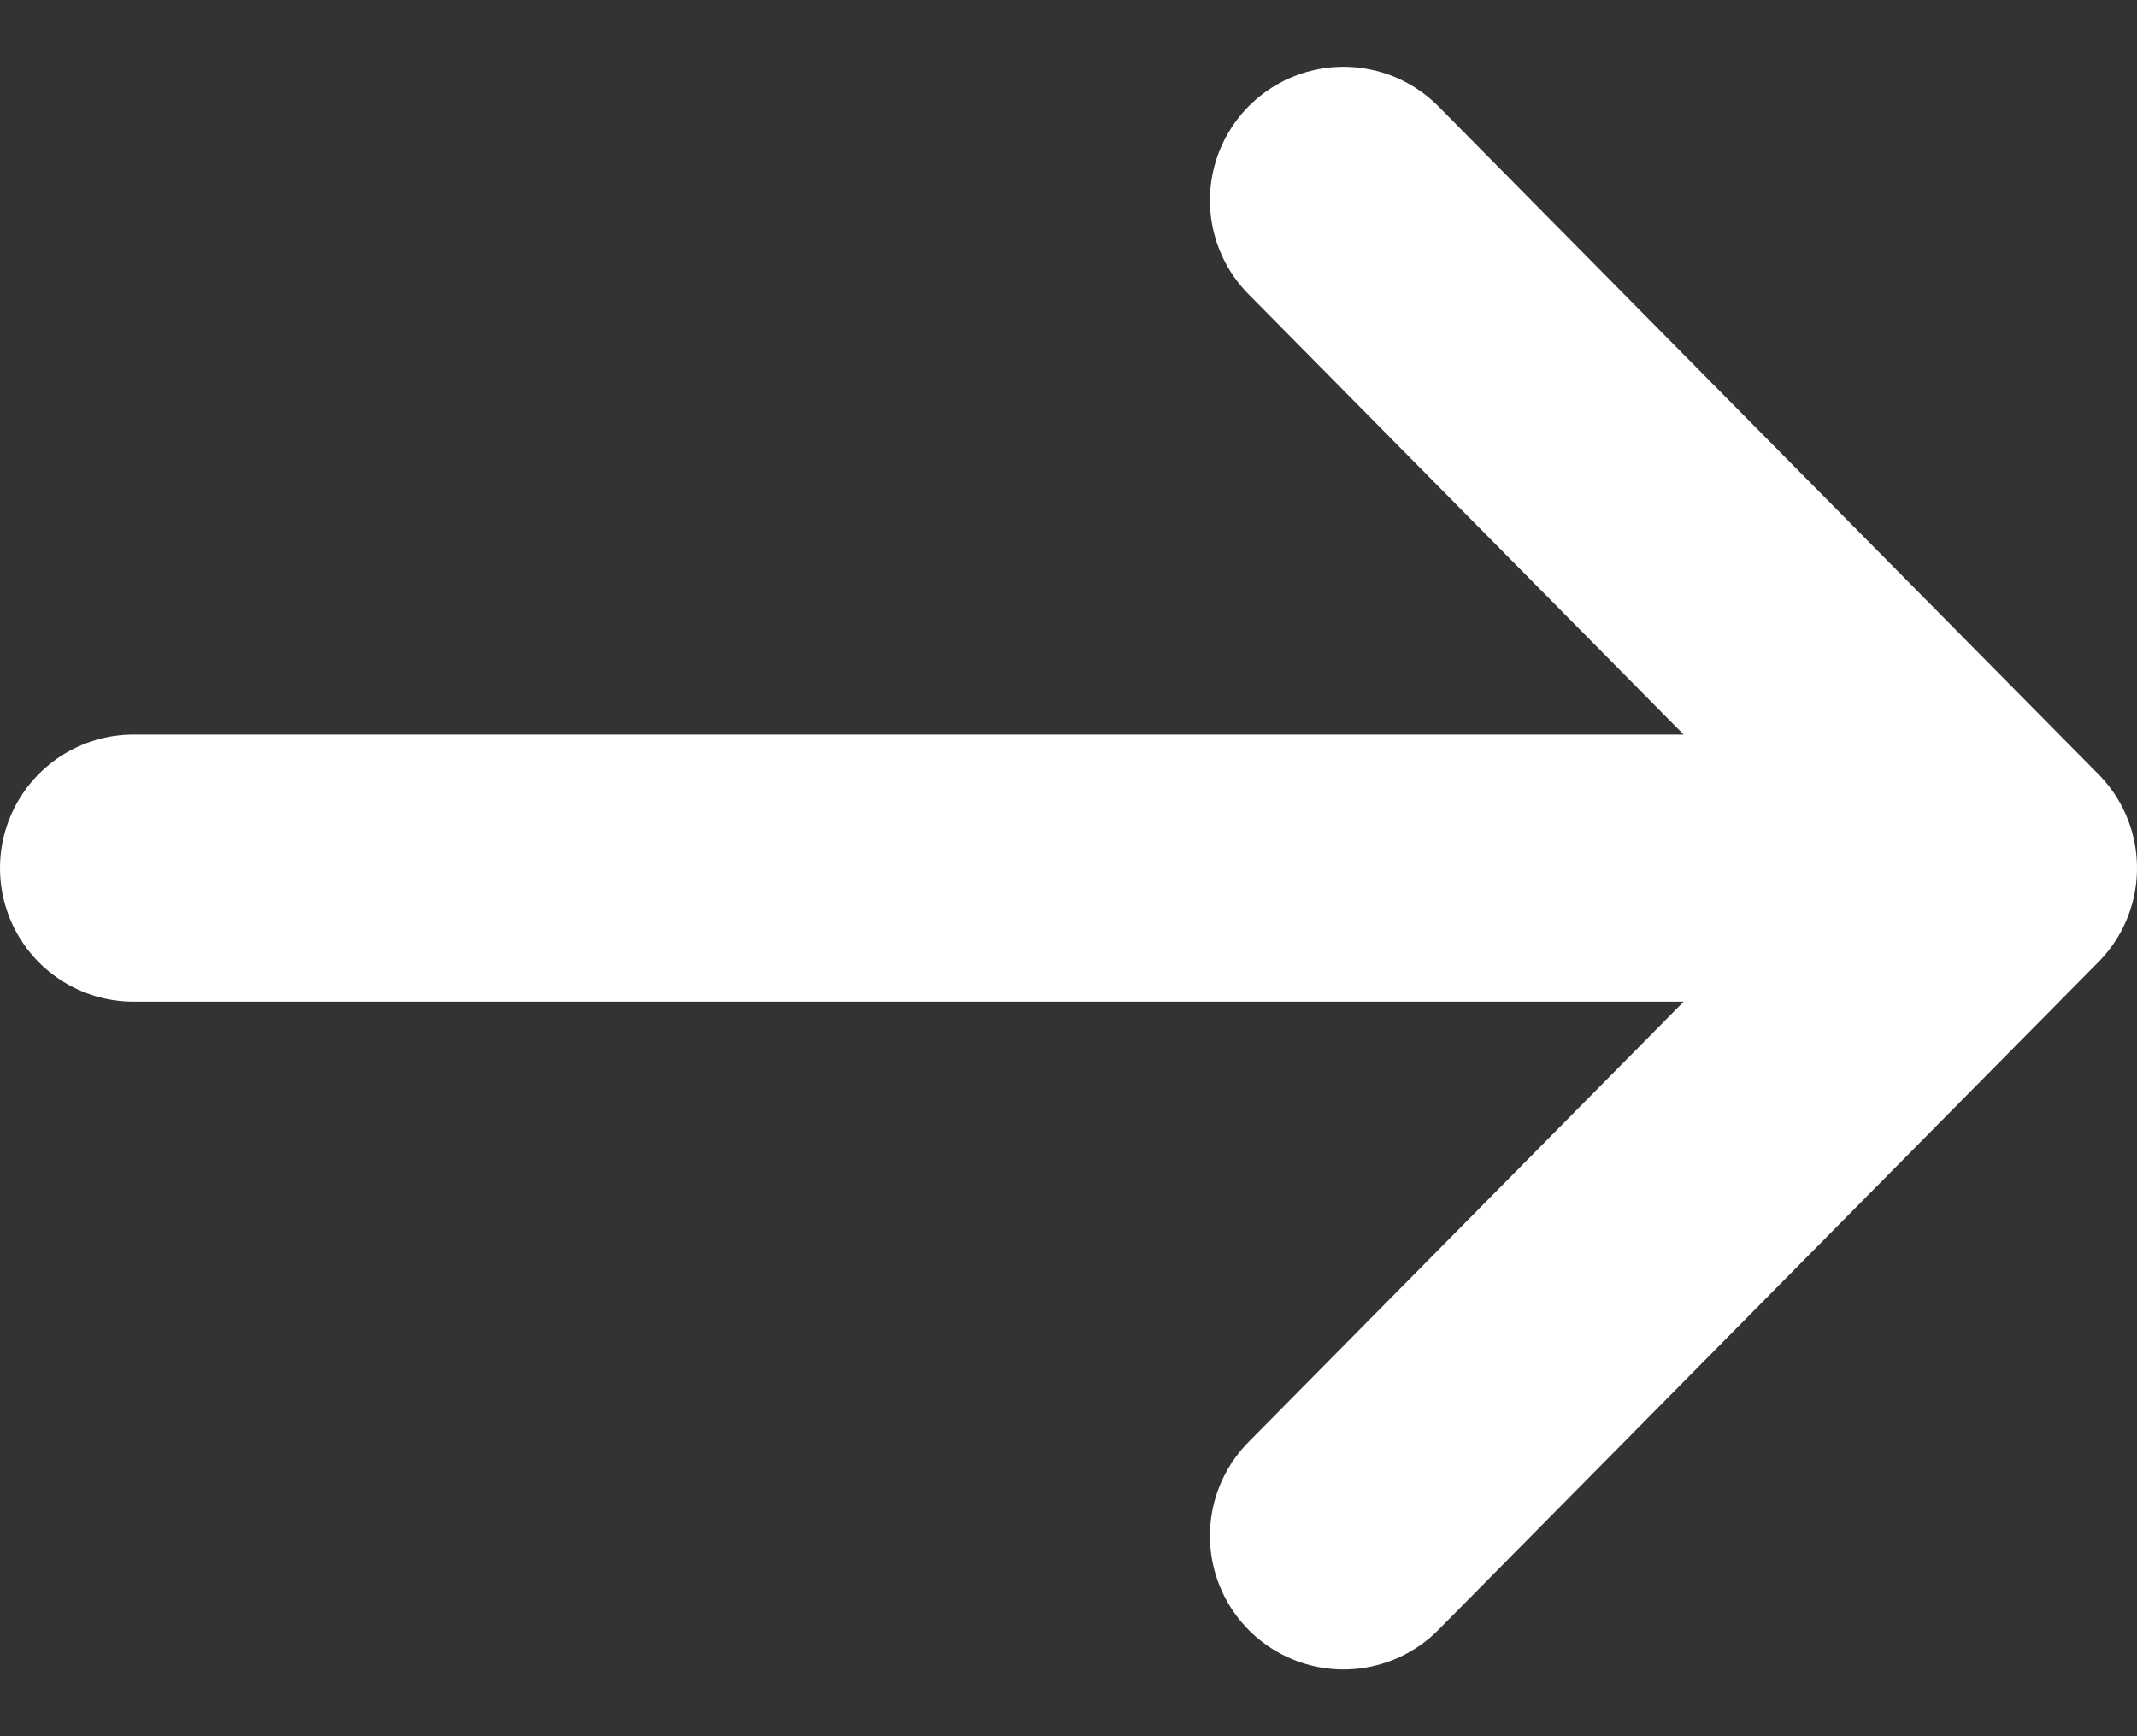
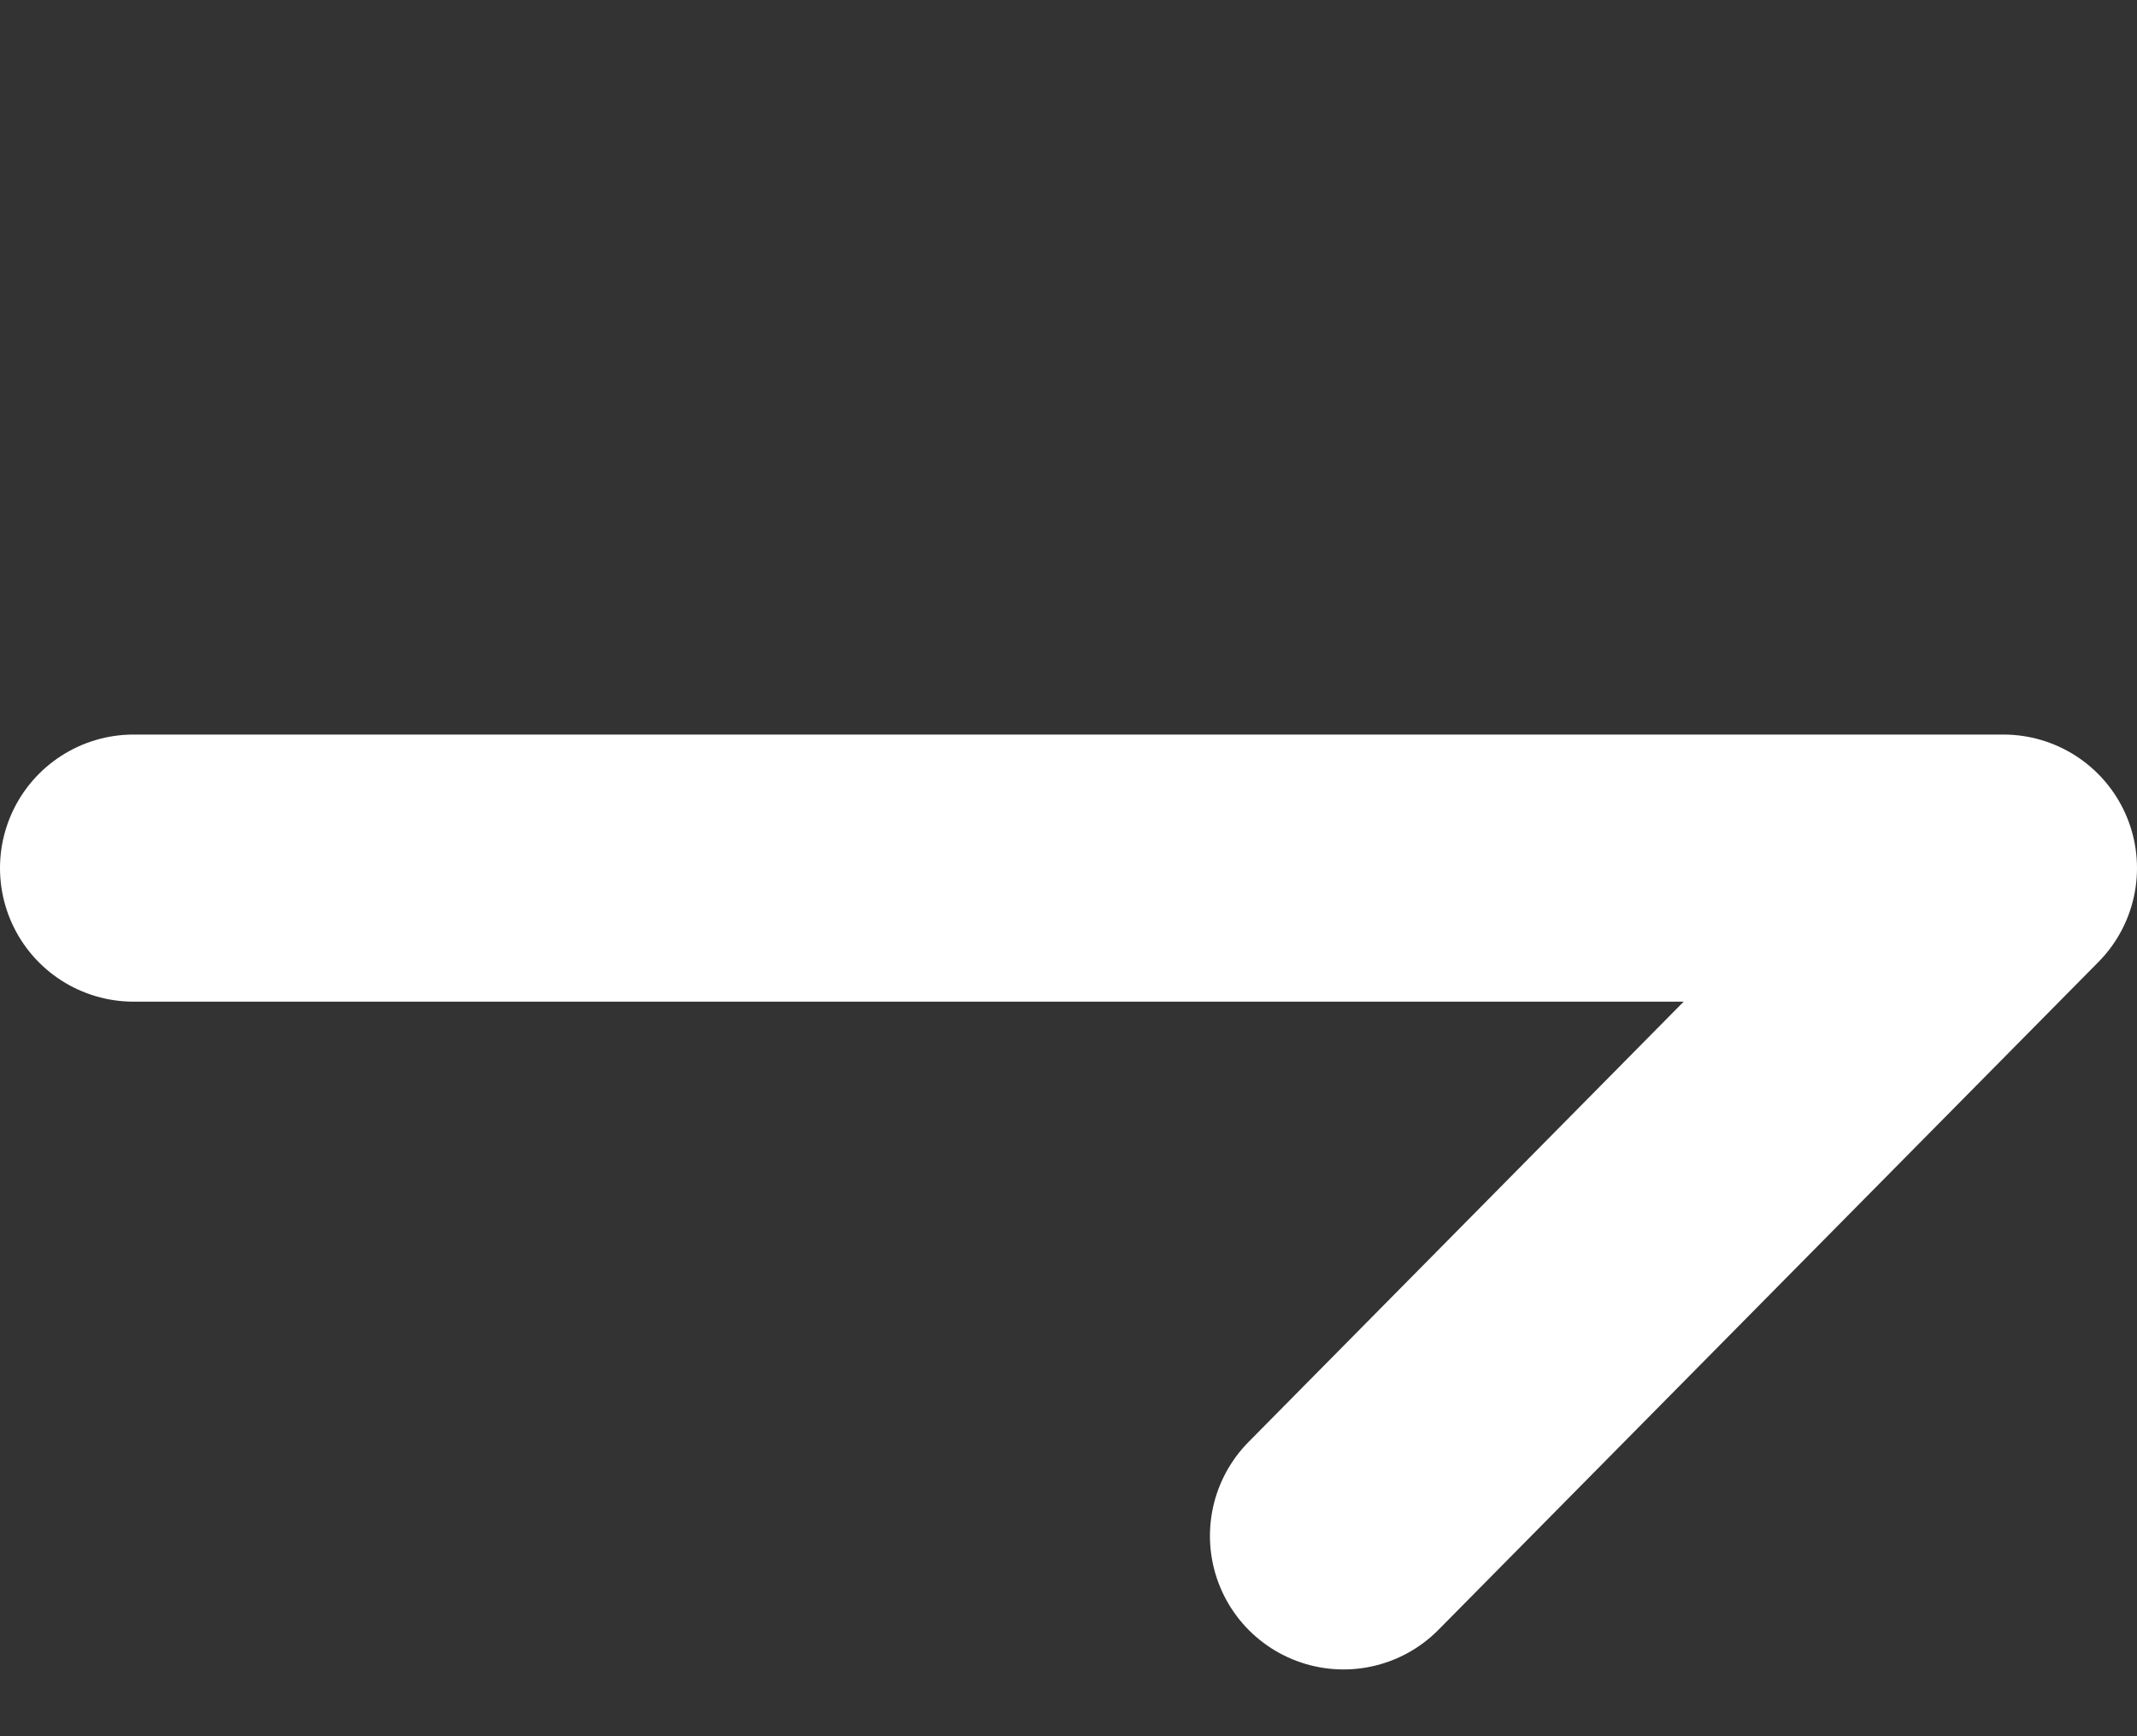
<svg xmlns="http://www.w3.org/2000/svg" width="16" height="13" viewBox="0 0 16 13" fill="none">
  <rect x="0" y="0" width="16" height="13" fill="#333333" stroke="none" />
-   <path d="M1 6.5H15M15 6.5L10.059 1.5M15 6.5L10.059 11.5" stroke="white" stroke-width="2" stroke-linecap="round" stroke-linejoin="round" />
+   <path d="M1 6.5H15M15 6.5M15 6.5L10.059 11.5" stroke="white" stroke-width="2" stroke-linecap="round" stroke-linejoin="round" />
</svg>